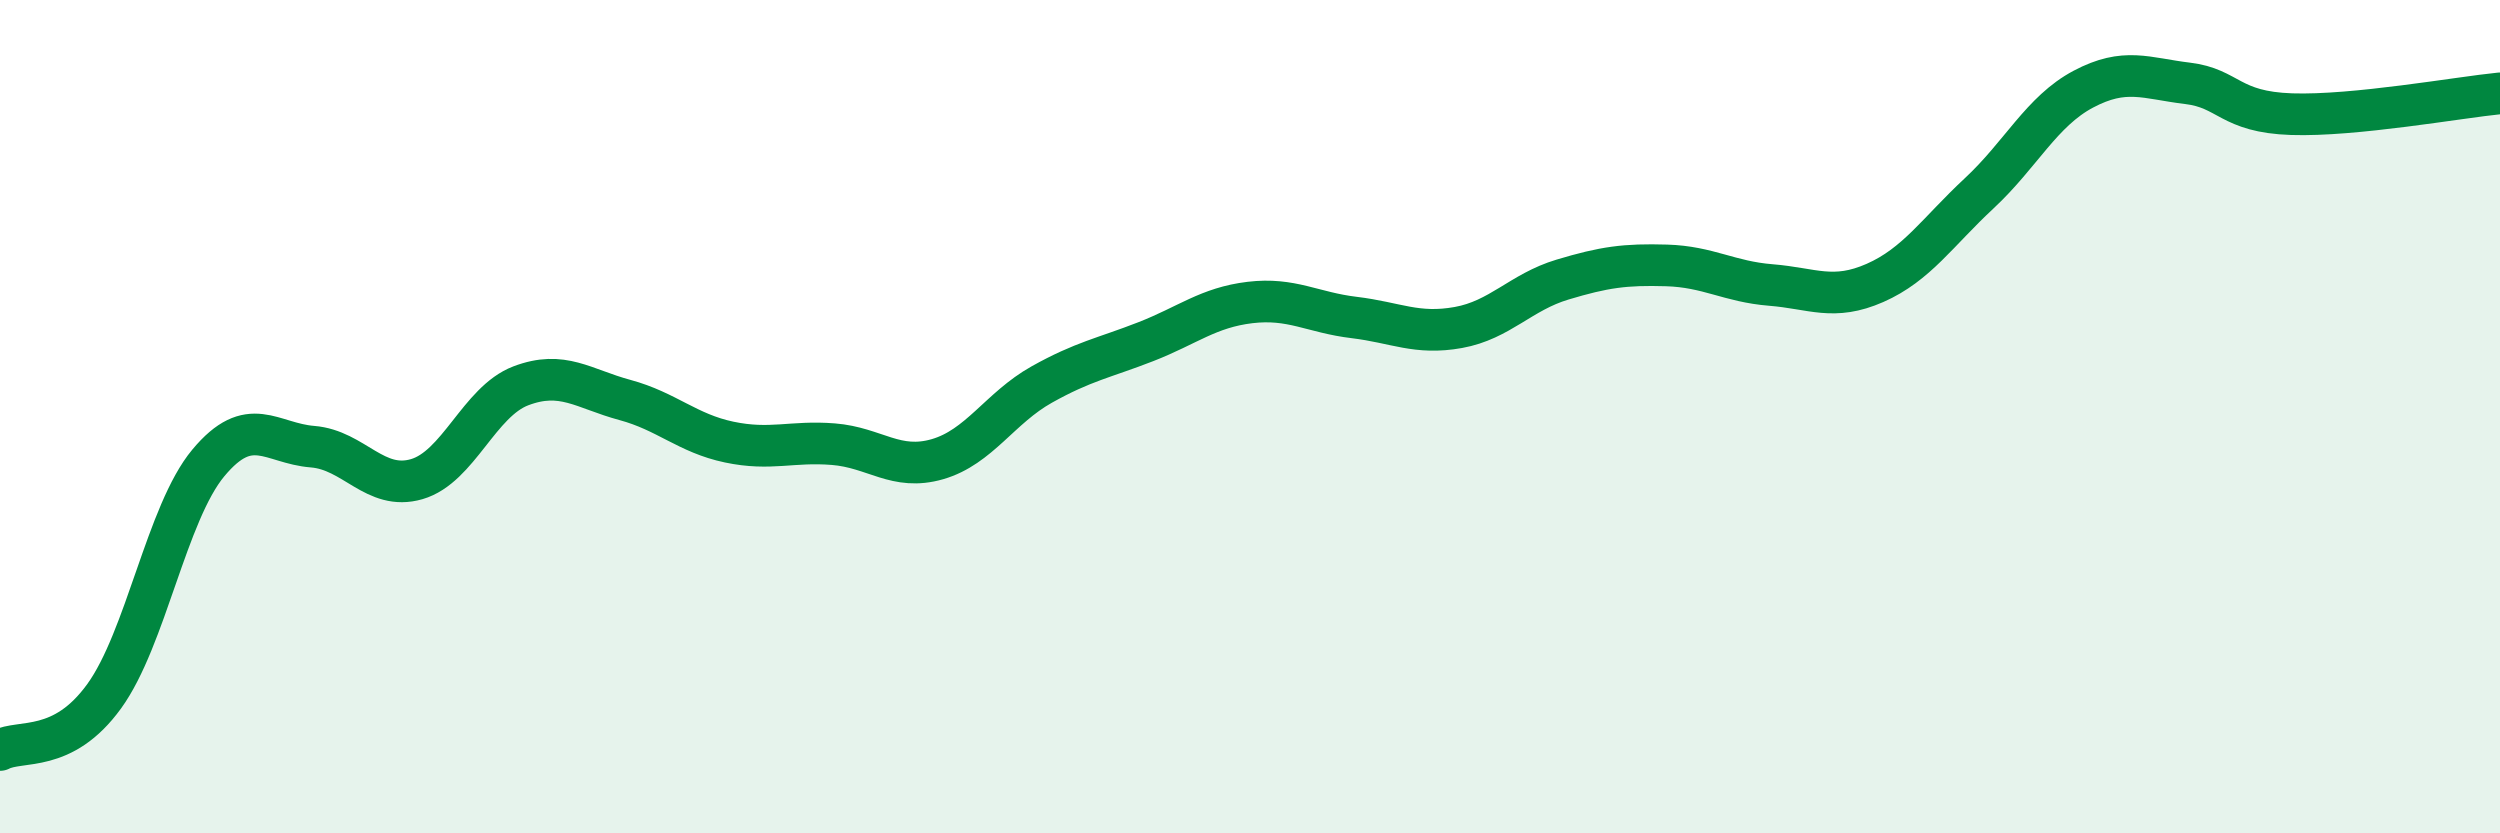
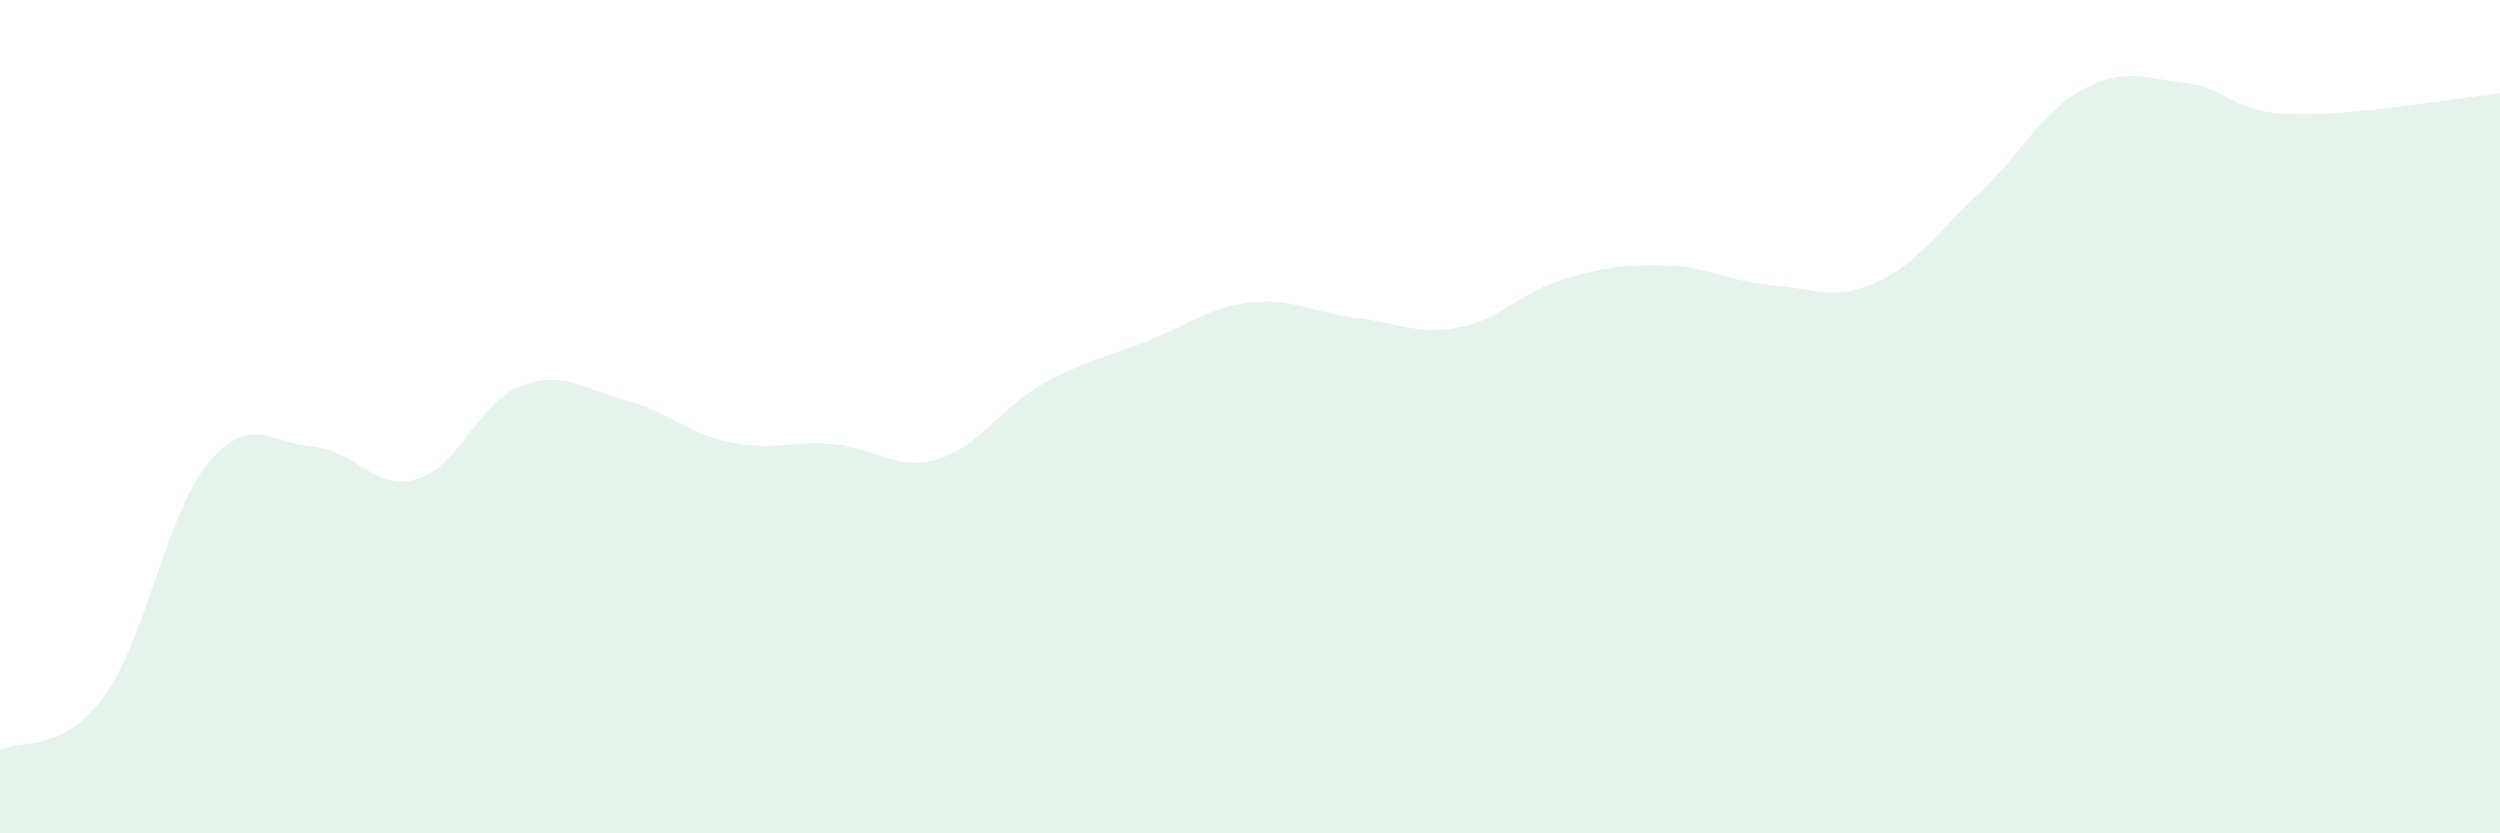
<svg xmlns="http://www.w3.org/2000/svg" width="60" height="20" viewBox="0 0 60 20">
  <path d="M 0,18 C 0.5,17.74 1.5,18.09 2.5,16.71 C 3.5,15.33 4,12.31 5,11.11 C 6,9.91 6.5,10.64 7.5,10.72 C 8.5,10.8 9,11.79 10,11.5 C 11,11.21 11.5,9.64 12.5,9.26 C 13.5,8.88 14,9.33 15,9.6 C 16,9.87 16.5,10.4 17.5,10.61 C 18.5,10.82 19,10.58 20,10.66 C 21,10.74 21.5,11.31 22.5,11.02 C 23.5,10.73 24,9.79 25,9.23 C 26,8.67 26.5,8.59 27.5,8.2 C 28.5,7.81 29,7.38 30,7.26 C 31,7.14 31.5,7.5 32.5,7.62 C 33.5,7.74 34,8.04 35,7.86 C 36,7.68 36.5,7.01 37.5,6.71 C 38.5,6.41 39,6.34 40,6.37 C 41,6.4 41.5,6.76 42.5,6.84 C 43.5,6.92 44,7.23 45,6.79 C 46,6.35 46.5,5.57 47.5,4.64 C 48.5,3.71 49,2.67 50,2.14 C 51,1.61 51.5,1.88 52.5,2 C 53.5,2.12 53.5,2.69 55,2.74 C 56.5,2.79 59,2.34 60,2.24L60 20L0 20Z" fill="#008740" opacity="0.1" stroke-linecap="round" stroke-linejoin="round" />
-   <path d="M 0,18 C 0.5,17.74 1.5,18.09 2.5,16.71 C 3.5,15.33 4,12.31 5,11.11 C 6,9.91 6.5,10.64 7.5,10.72 C 8.5,10.8 9,11.79 10,11.5 C 11,11.21 11.5,9.64 12.5,9.26 C 13.5,8.88 14,9.33 15,9.6 C 16,9.87 16.5,10.4 17.5,10.61 C 18.5,10.82 19,10.58 20,10.66 C 21,10.74 21.5,11.31 22.5,11.02 C 23.5,10.73 24,9.79 25,9.23 C 26,8.67 26.5,8.59 27.5,8.2 C 28.5,7.81 29,7.38 30,7.26 C 31,7.14 31.5,7.5 32.5,7.62 C 33.5,7.74 34,8.04 35,7.86 C 36,7.68 36.5,7.01 37.5,6.71 C 38.5,6.41 39,6.34 40,6.37 C 41,6.4 41.5,6.76 42.5,6.84 C 43.5,6.92 44,7.23 45,6.79 C 46,6.35 46.5,5.57 47.5,4.64 C 48.5,3.71 49,2.67 50,2.14 C 51,1.61 51.5,1.88 52.5,2 C 53.5,2.12 53.5,2.69 55,2.74 C 56.5,2.79 59,2.34 60,2.24" stroke="#008740" stroke-width="1" fill="none" stroke-linecap="round" stroke-linejoin="round" />
</svg>